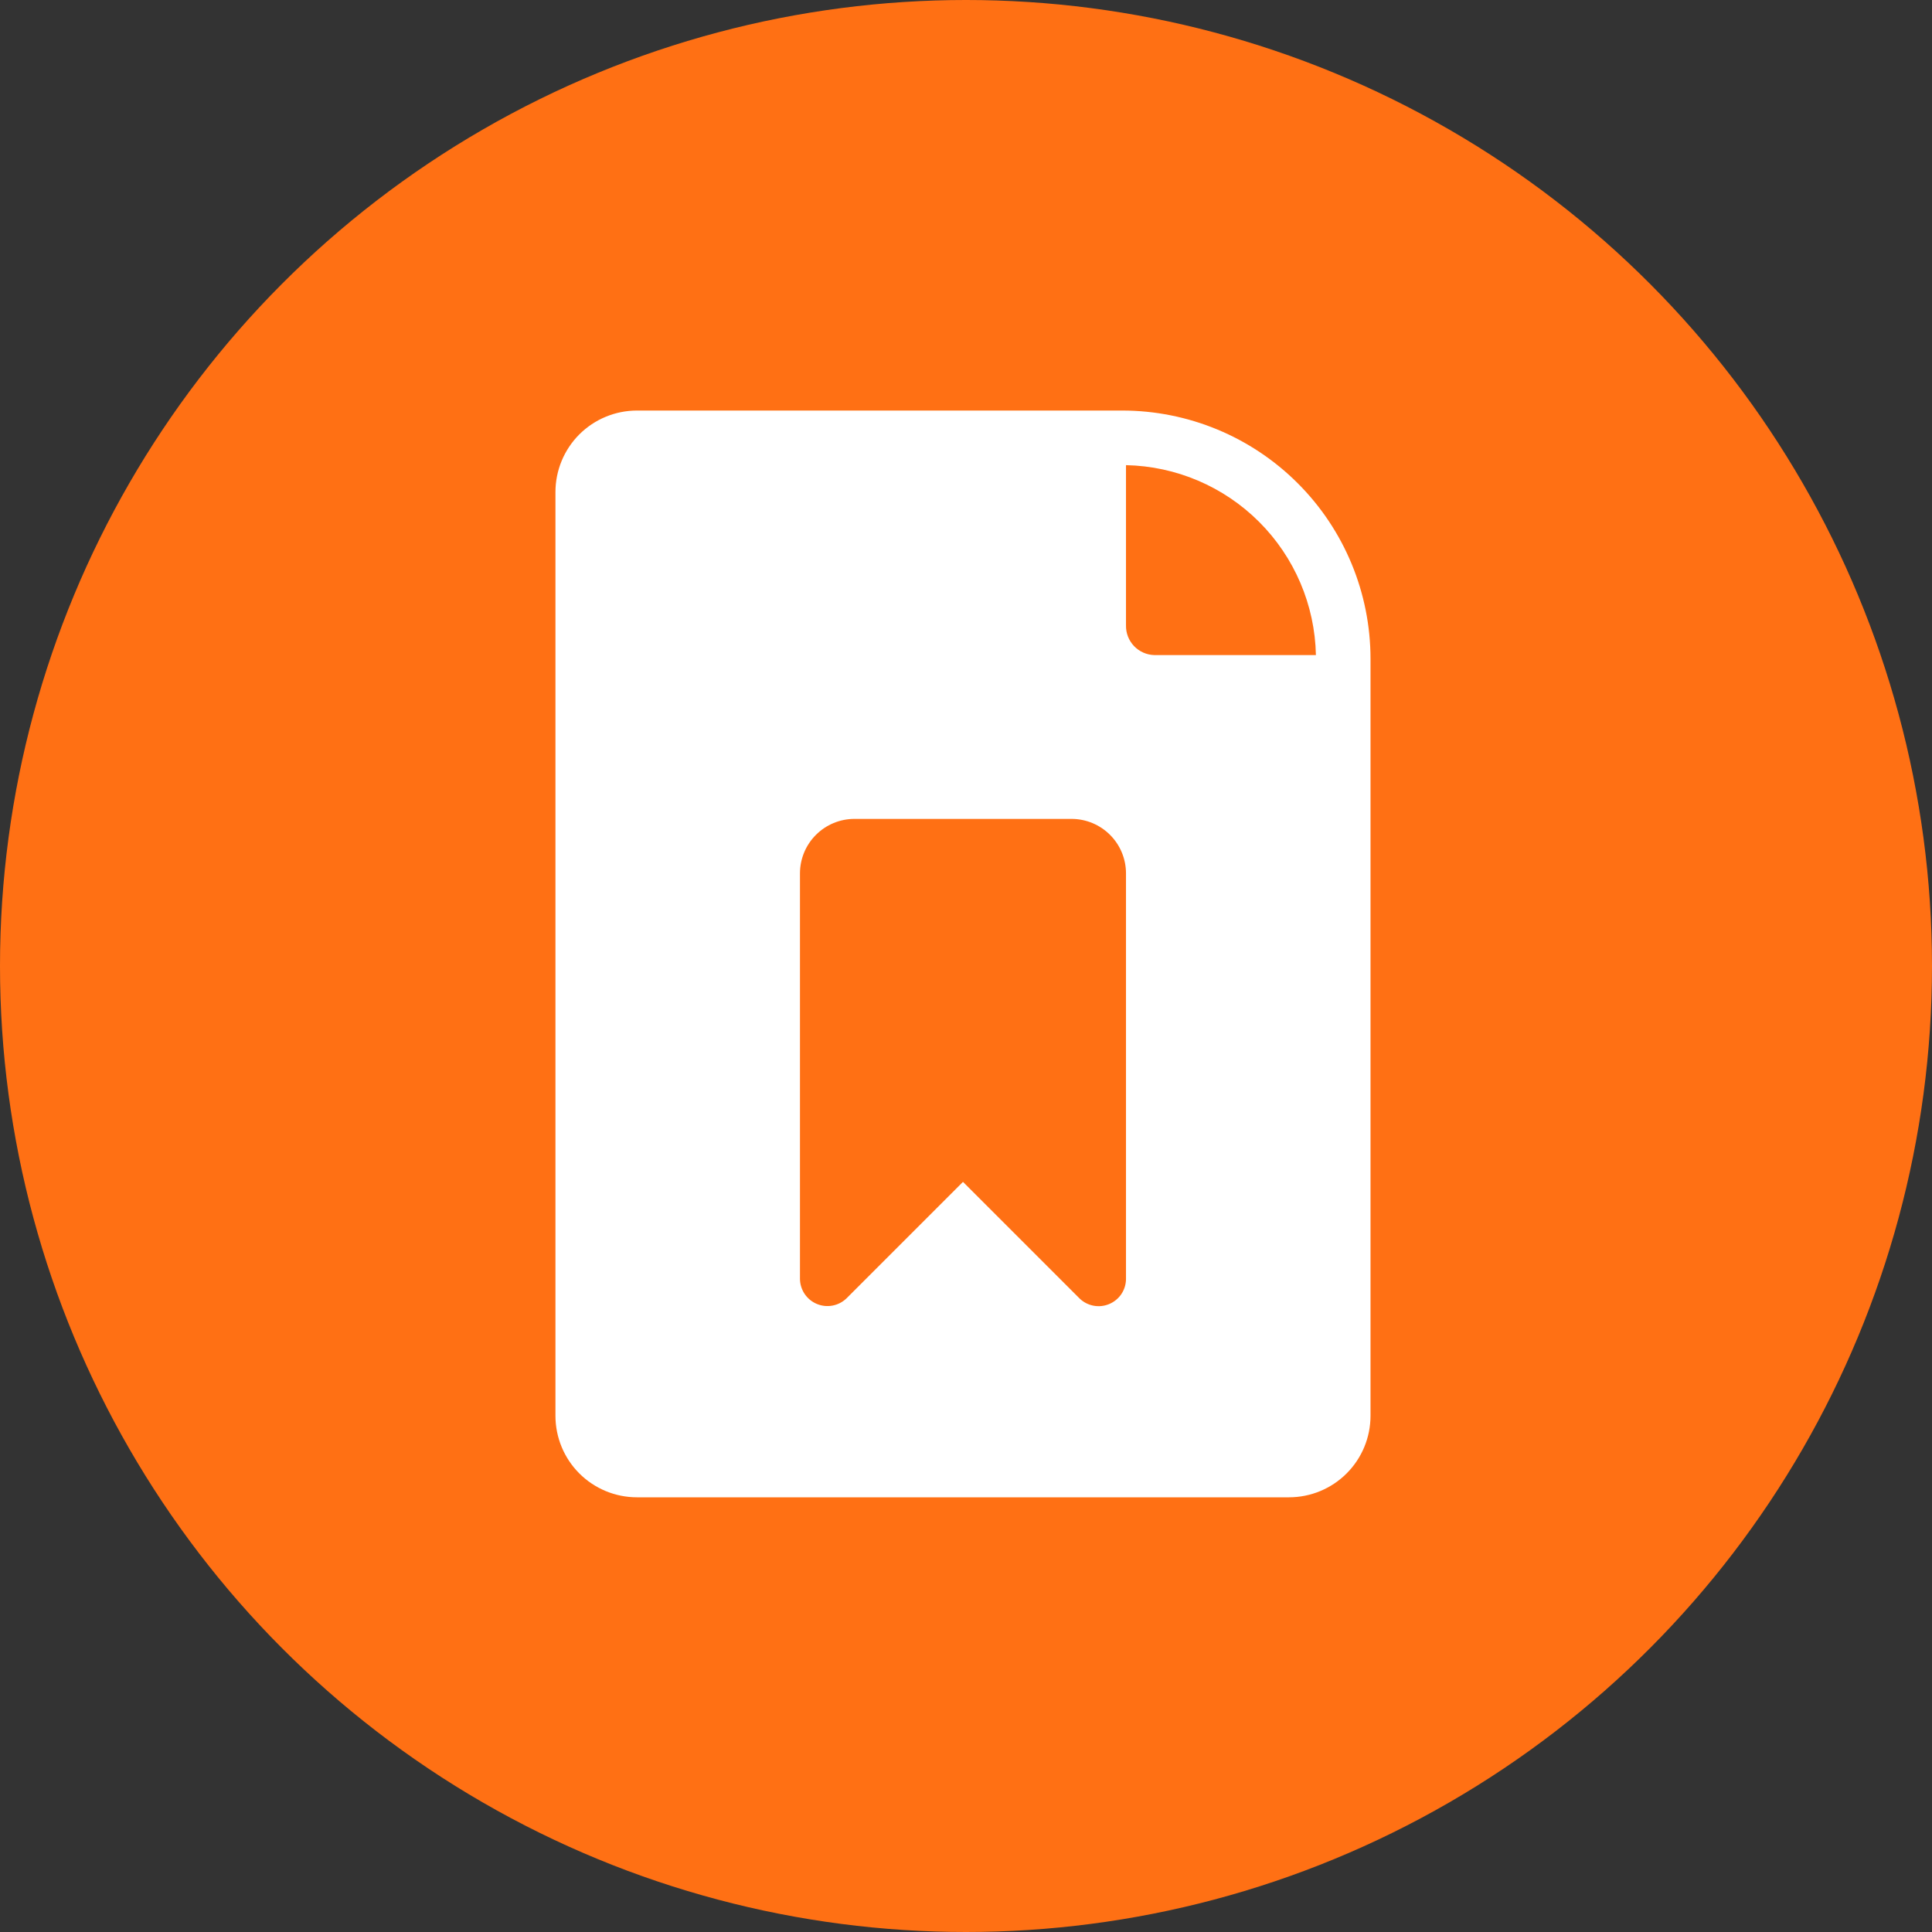
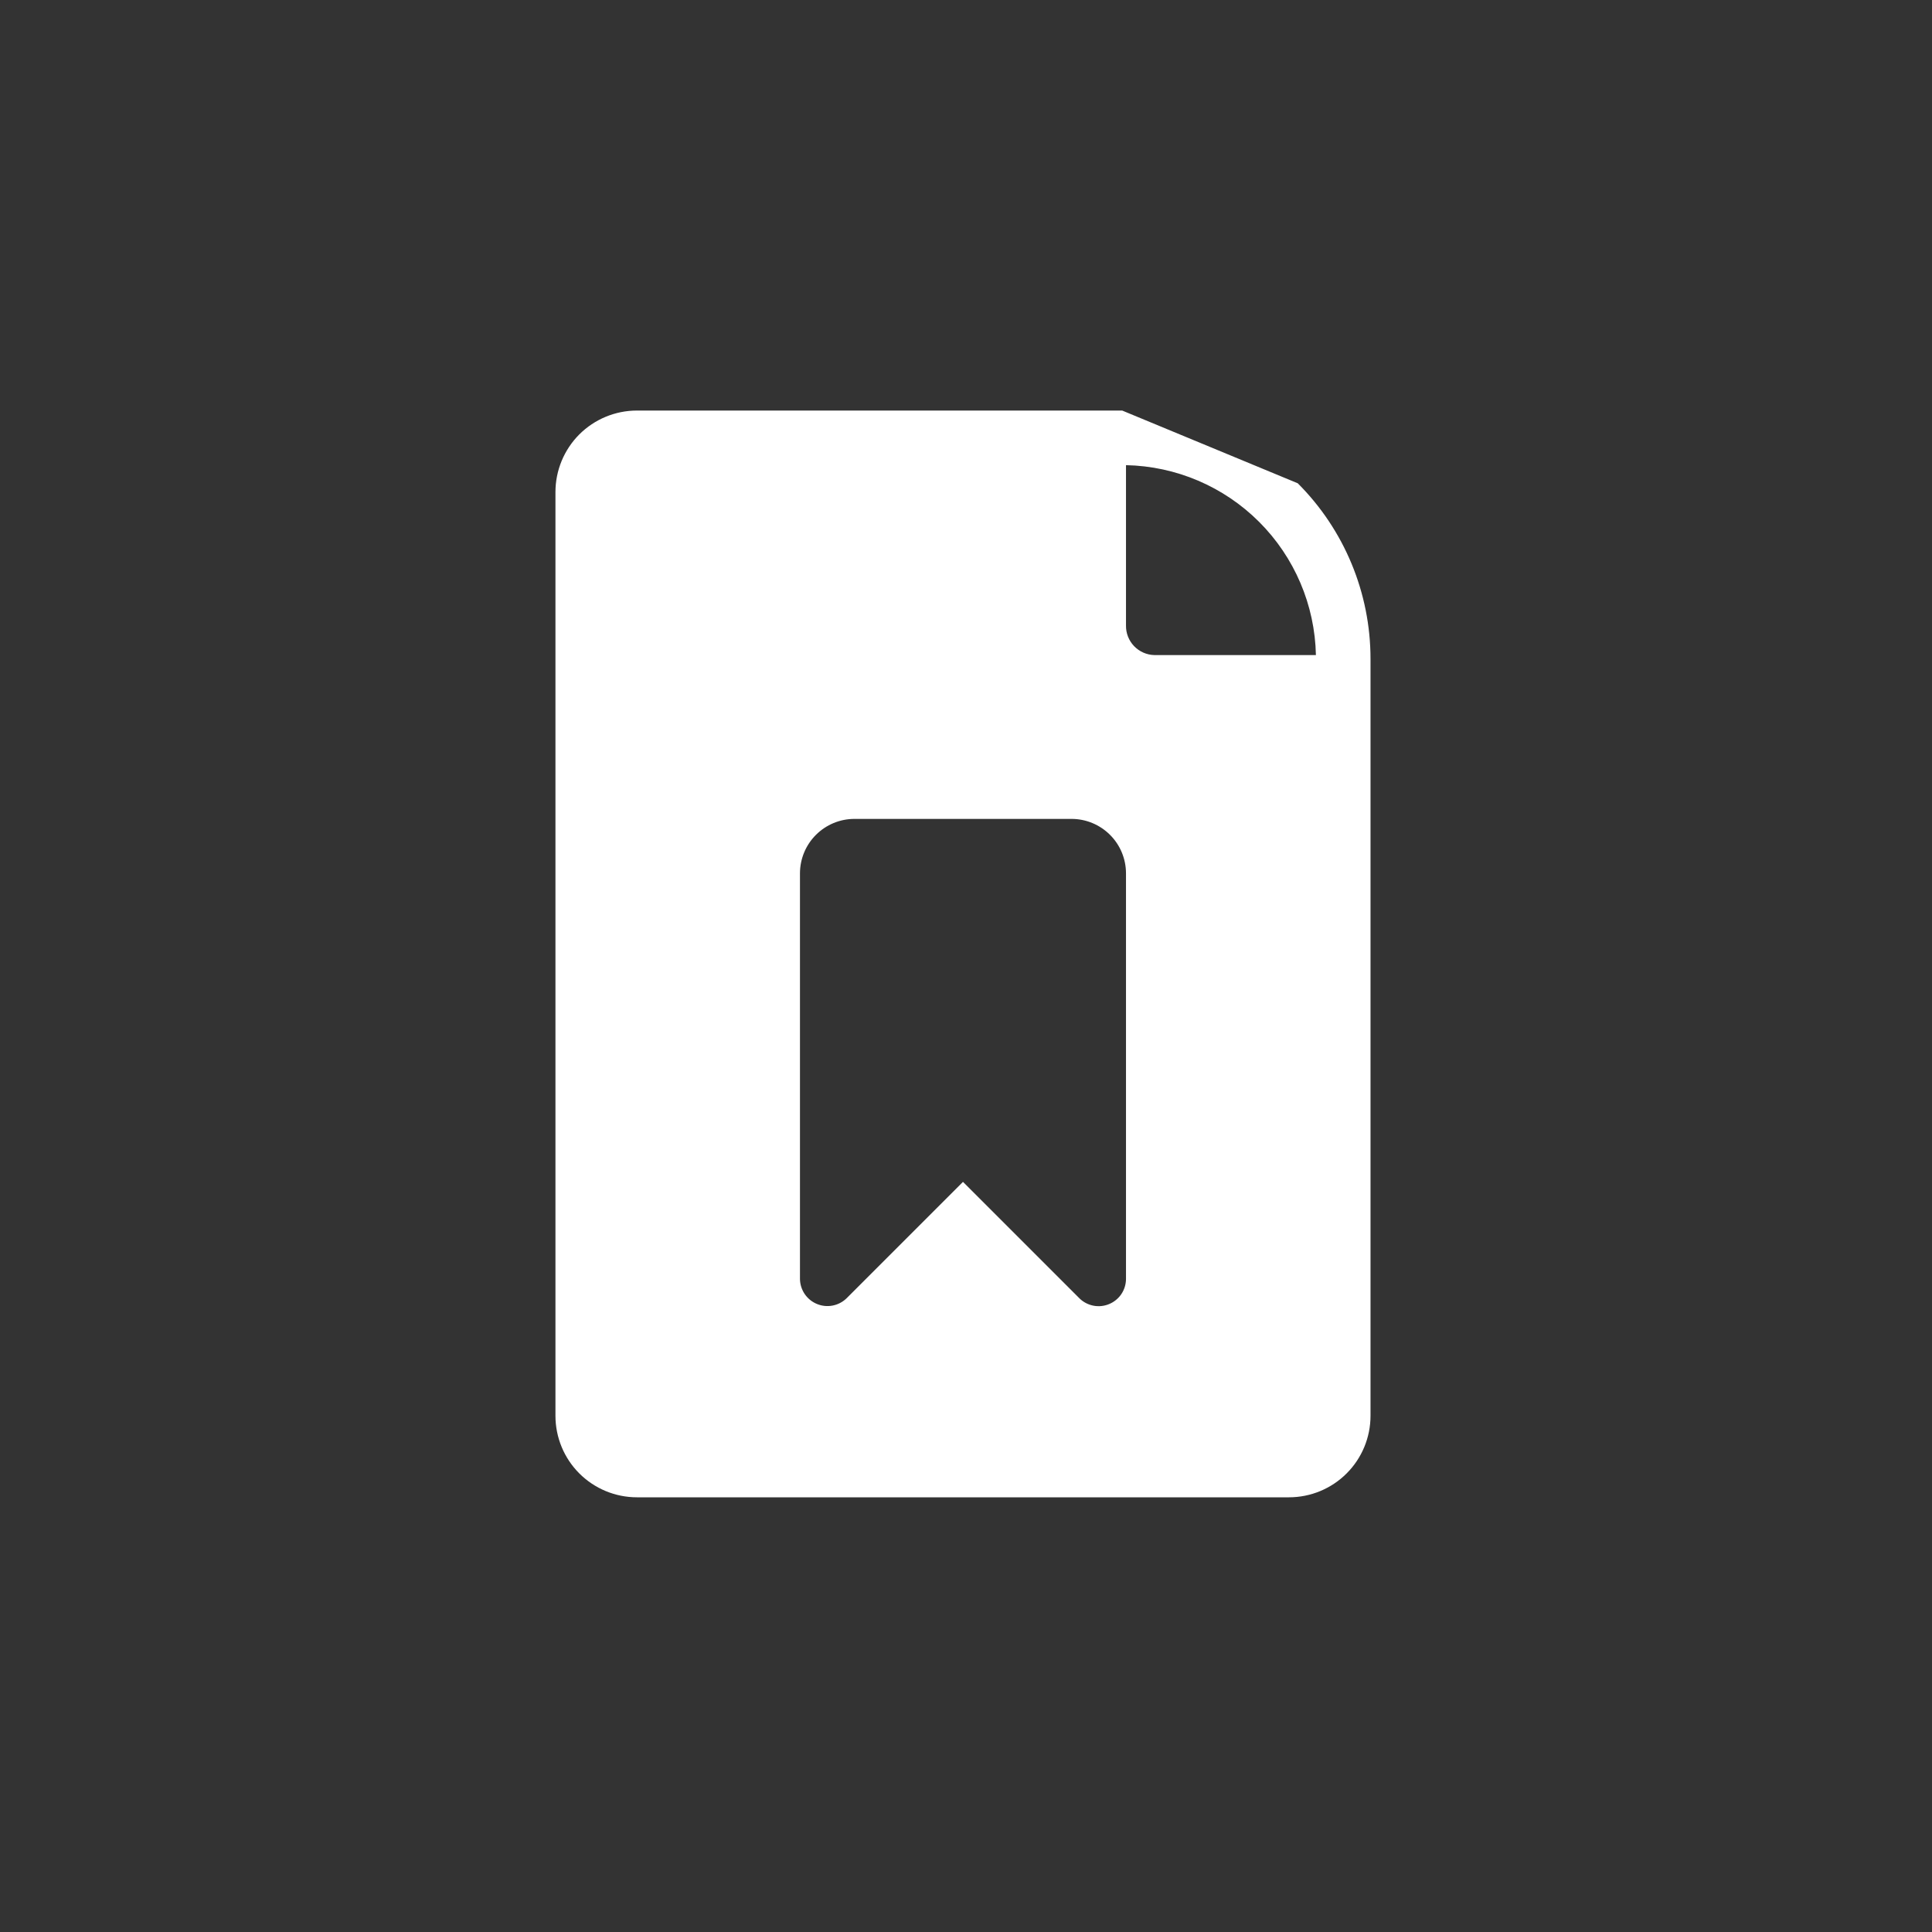
<svg xmlns="http://www.w3.org/2000/svg" width="80" height="80" viewBox="0 0 80 80" fill="none">
  <rect x="0" y="0" width="80" height="80" fill="#333333" stroke="none" />
-   <circle cx="40" cy="40" r="40" fill="#FF7014" />
-   <path d="M46.468 17H26.375C25.48 17 24.621 17.356 23.988 17.988C23.356 18.621 23 19.48 23 20.375V58.625C23 59.52 23.356 60.379 23.988 61.011C24.621 61.644 25.48 62 26.375 62H53.375C54.27 62 55.129 61.644 55.761 61.011C56.394 60.379 56.75 59.52 56.75 58.625V27.282C56.75 24.555 55.667 21.94 53.738 20.012C51.81 18.083 49.195 17 46.468 17ZM46.625 19.261C48.697 19.303 50.673 20.145 52.139 21.611C53.605 23.077 54.447 25.053 54.489 27.125H47.795C47.478 27.116 47.177 26.982 46.958 26.753C46.739 26.523 46.619 26.216 46.625 25.899V19.261ZM33.125 36.159C33.127 35.562 33.364 34.991 33.786 34.57C34.208 34.148 34.779 33.91 35.375 33.909H44.375C44.971 33.91 45.542 34.148 45.964 34.57C46.386 34.991 46.623 35.562 46.625 36.159V52.966C46.622 53.188 46.555 53.404 46.431 53.588C46.306 53.771 46.131 53.914 45.926 53.999C45.722 54.084 45.496 54.108 45.279 54.066C45.061 54.024 44.86 53.92 44.701 53.765L39.875 48.939L35.049 53.765C34.889 53.918 34.689 54.021 34.471 54.062C34.254 54.103 34.03 54.079 33.826 53.994C33.622 53.91 33.447 53.767 33.322 53.585C33.198 53.402 33.129 53.187 33.125 52.966V36.159Z" fill="white" />
+   <path d="M46.468 17H26.375C25.48 17 24.621 17.356 23.988 17.988C23.356 18.621 23 19.48 23 20.375V58.625C23 59.52 23.356 60.379 23.988 61.011C24.621 61.644 25.48 62 26.375 62H53.375C54.27 62 55.129 61.644 55.761 61.011C56.394 60.379 56.75 59.52 56.75 58.625V27.282C56.75 24.555 55.667 21.94 53.738 20.012ZM46.625 19.261C48.697 19.303 50.673 20.145 52.139 21.611C53.605 23.077 54.447 25.053 54.489 27.125H47.795C47.478 27.116 47.177 26.982 46.958 26.753C46.739 26.523 46.619 26.216 46.625 25.899V19.261ZM33.125 36.159C33.127 35.562 33.364 34.991 33.786 34.57C34.208 34.148 34.779 33.91 35.375 33.909H44.375C44.971 33.91 45.542 34.148 45.964 34.57C46.386 34.991 46.623 35.562 46.625 36.159V52.966C46.622 53.188 46.555 53.404 46.431 53.588C46.306 53.771 46.131 53.914 45.926 53.999C45.722 54.084 45.496 54.108 45.279 54.066C45.061 54.024 44.86 53.92 44.701 53.765L39.875 48.939L35.049 53.765C34.889 53.918 34.689 54.021 34.471 54.062C34.254 54.103 34.03 54.079 33.826 53.994C33.622 53.91 33.447 53.767 33.322 53.585C33.198 53.402 33.129 53.187 33.125 52.966V36.159Z" fill="white" />
</svg>